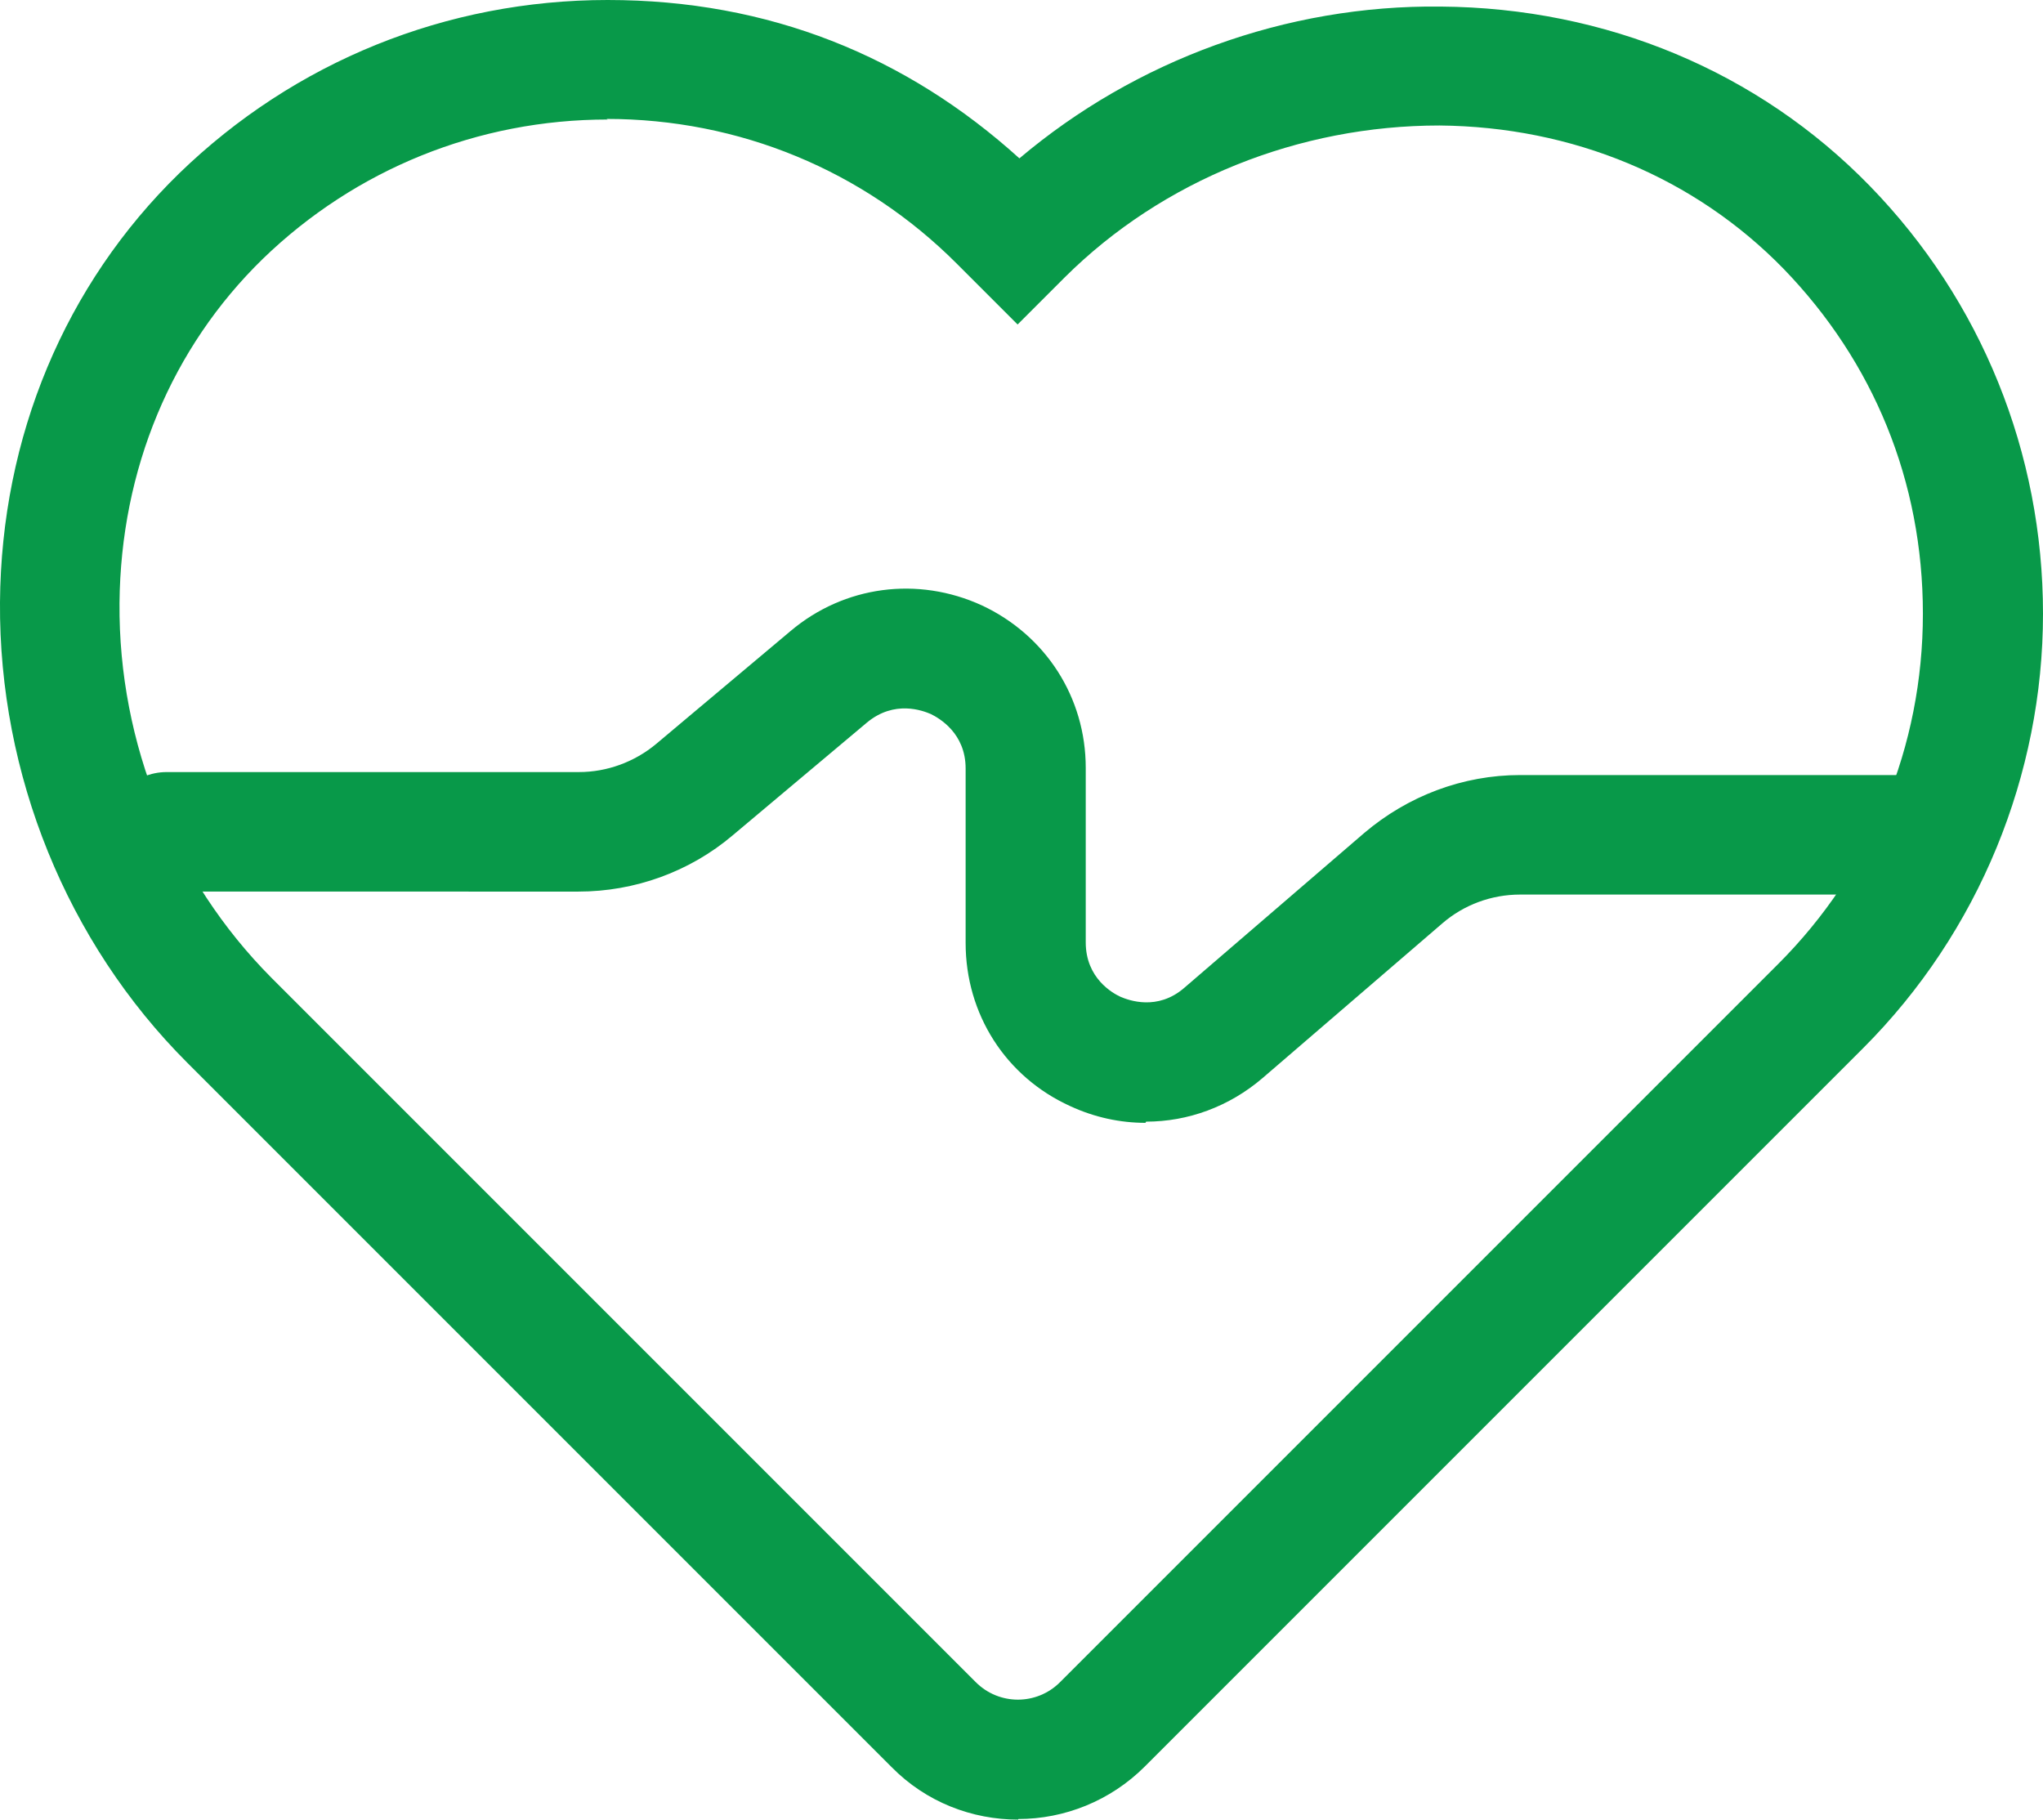
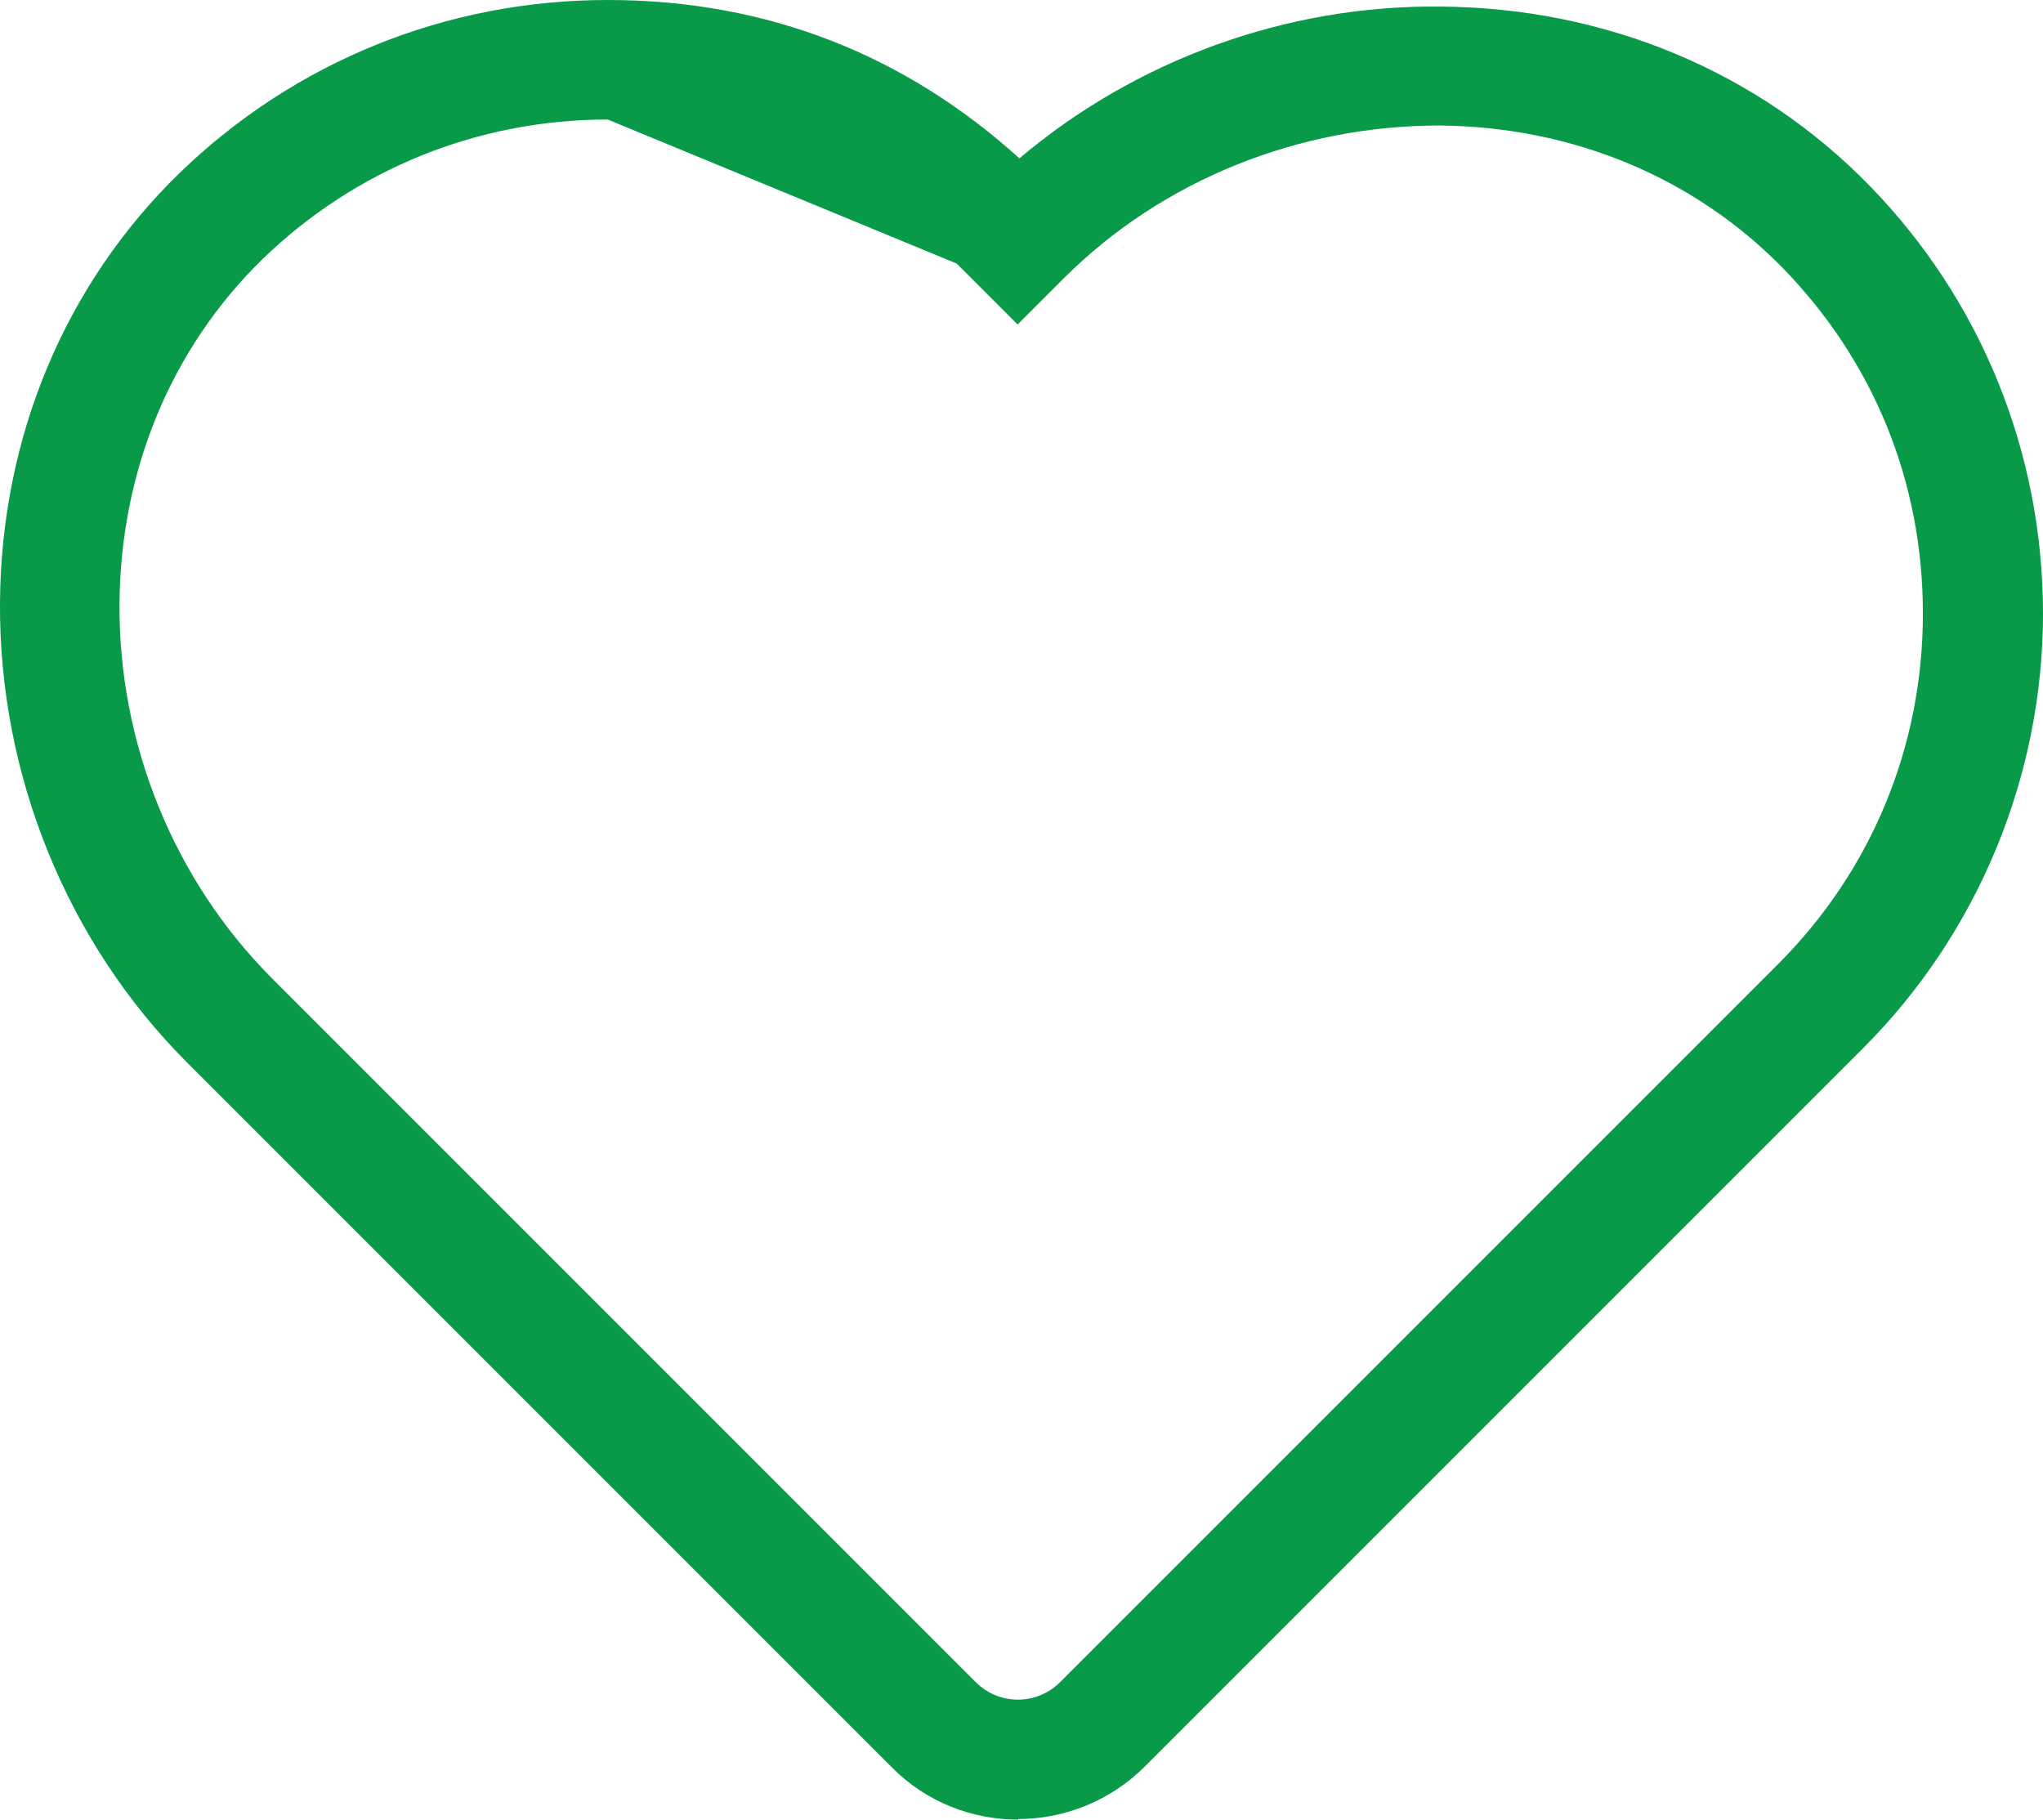
<svg xmlns="http://www.w3.org/2000/svg" id="Layer_2" data-name="Layer 2" viewBox="0 0 34.19 30.45">
  <defs>
    <style>
      .cls-1 {
        fill: #089949;
      }
    </style>
  </defs>
  <g id="Layer_1-2" data-name="Layer 1">
    <g>
-       <path class="cls-1" d="M17.04,30.45c-.77,0-1.54-.29-2.12-.88L3.13,17.78C1.12,15.77-.02,12.96,0,10.08c.02-2.77,1.09-5.32,3-7.18C4.93,1.03,7.47,0,10.17,0s5,.94,6.89,2.65C19,1.01,21.52.08,24.11.11c2.77.02,5.32,1.09,7.18,3,1.87,1.92,2.9,4.47,2.9,7.16s-1.07,5.33-3.01,7.27l-12.02,12.02c-.58.58-1.35.88-2.12.88ZM10.17,2c-2.17,0-4.22.83-5.77,2.33-1.53,1.49-2.38,3.53-2.4,5.76-.02,2.35.91,4.63,2.54,6.27l11.79,11.79c.39.39,1.02.39,1.41,0l12.02-12.02c1.56-1.56,2.42-3.64,2.42-5.86s-.83-4.22-2.33-5.77h0c-1.49-1.53-3.53-2.38-5.76-2.4-2.35,0-4.63.91-6.27,2.54l-.79.79-1.02-1.02c-1.56-1.56-3.64-2.42-5.86-2.42Z" />
-       <path class="cls-1" d="M19.17,18.79c-.42,0-.85-.09-1.26-.28-1.08-.49-1.75-1.54-1.75-2.73v-2.92c0-.59-.44-.84-.58-.91-.14-.06-.61-.24-1.07.14l-2.25,1.89c-.72.61-1.64.94-2.58.94H2.79c-.55,0-1-.45-1-1s.45-1,1-1h6.9c.47,0,.93-.17,1.29-.47l2.25-1.89c.9-.76,2.13-.92,3.2-.43,1.07.5,1.74,1.54,1.74,2.72v2.92c0,.6.45.85.58.91.14.06.62.24,1.07-.15l3.01-2.59c.73-.62,1.65-.97,2.61-.97h6.5c.55,0,1,.45,1,1s-.45,1-1,1h-6.5c-.48,0-.94.17-1.3.48l-3.01,2.59c-.56.48-1.25.73-1.95.73Z" />
+       <path class="cls-1" d="M17.04,30.45c-.77,0-1.54-.29-2.12-.88L3.13,17.78C1.12,15.77-.02,12.96,0,10.08c.02-2.77,1.09-5.32,3-7.18C4.93,1.03,7.47,0,10.17,0s5,.94,6.89,2.65C19,1.01,21.52.08,24.11.11c2.77.02,5.32,1.09,7.18,3,1.87,1.92,2.9,4.47,2.9,7.16s-1.07,5.33-3.01,7.27l-12.02,12.02c-.58.58-1.35.88-2.12.88ZM10.17,2c-2.17,0-4.22.83-5.77,2.33-1.53,1.49-2.38,3.53-2.4,5.76-.02,2.35.91,4.63,2.54,6.27l11.79,11.79c.39.39,1.02.39,1.41,0l12.02-12.02c1.56-1.56,2.42-3.64,2.42-5.86s-.83-4.22-2.33-5.77h0c-1.49-1.53-3.53-2.38-5.76-2.4-2.35,0-4.63.91-6.27,2.54l-.79.79-1.02-1.02Z" />
    </g>
  </g>
</svg>